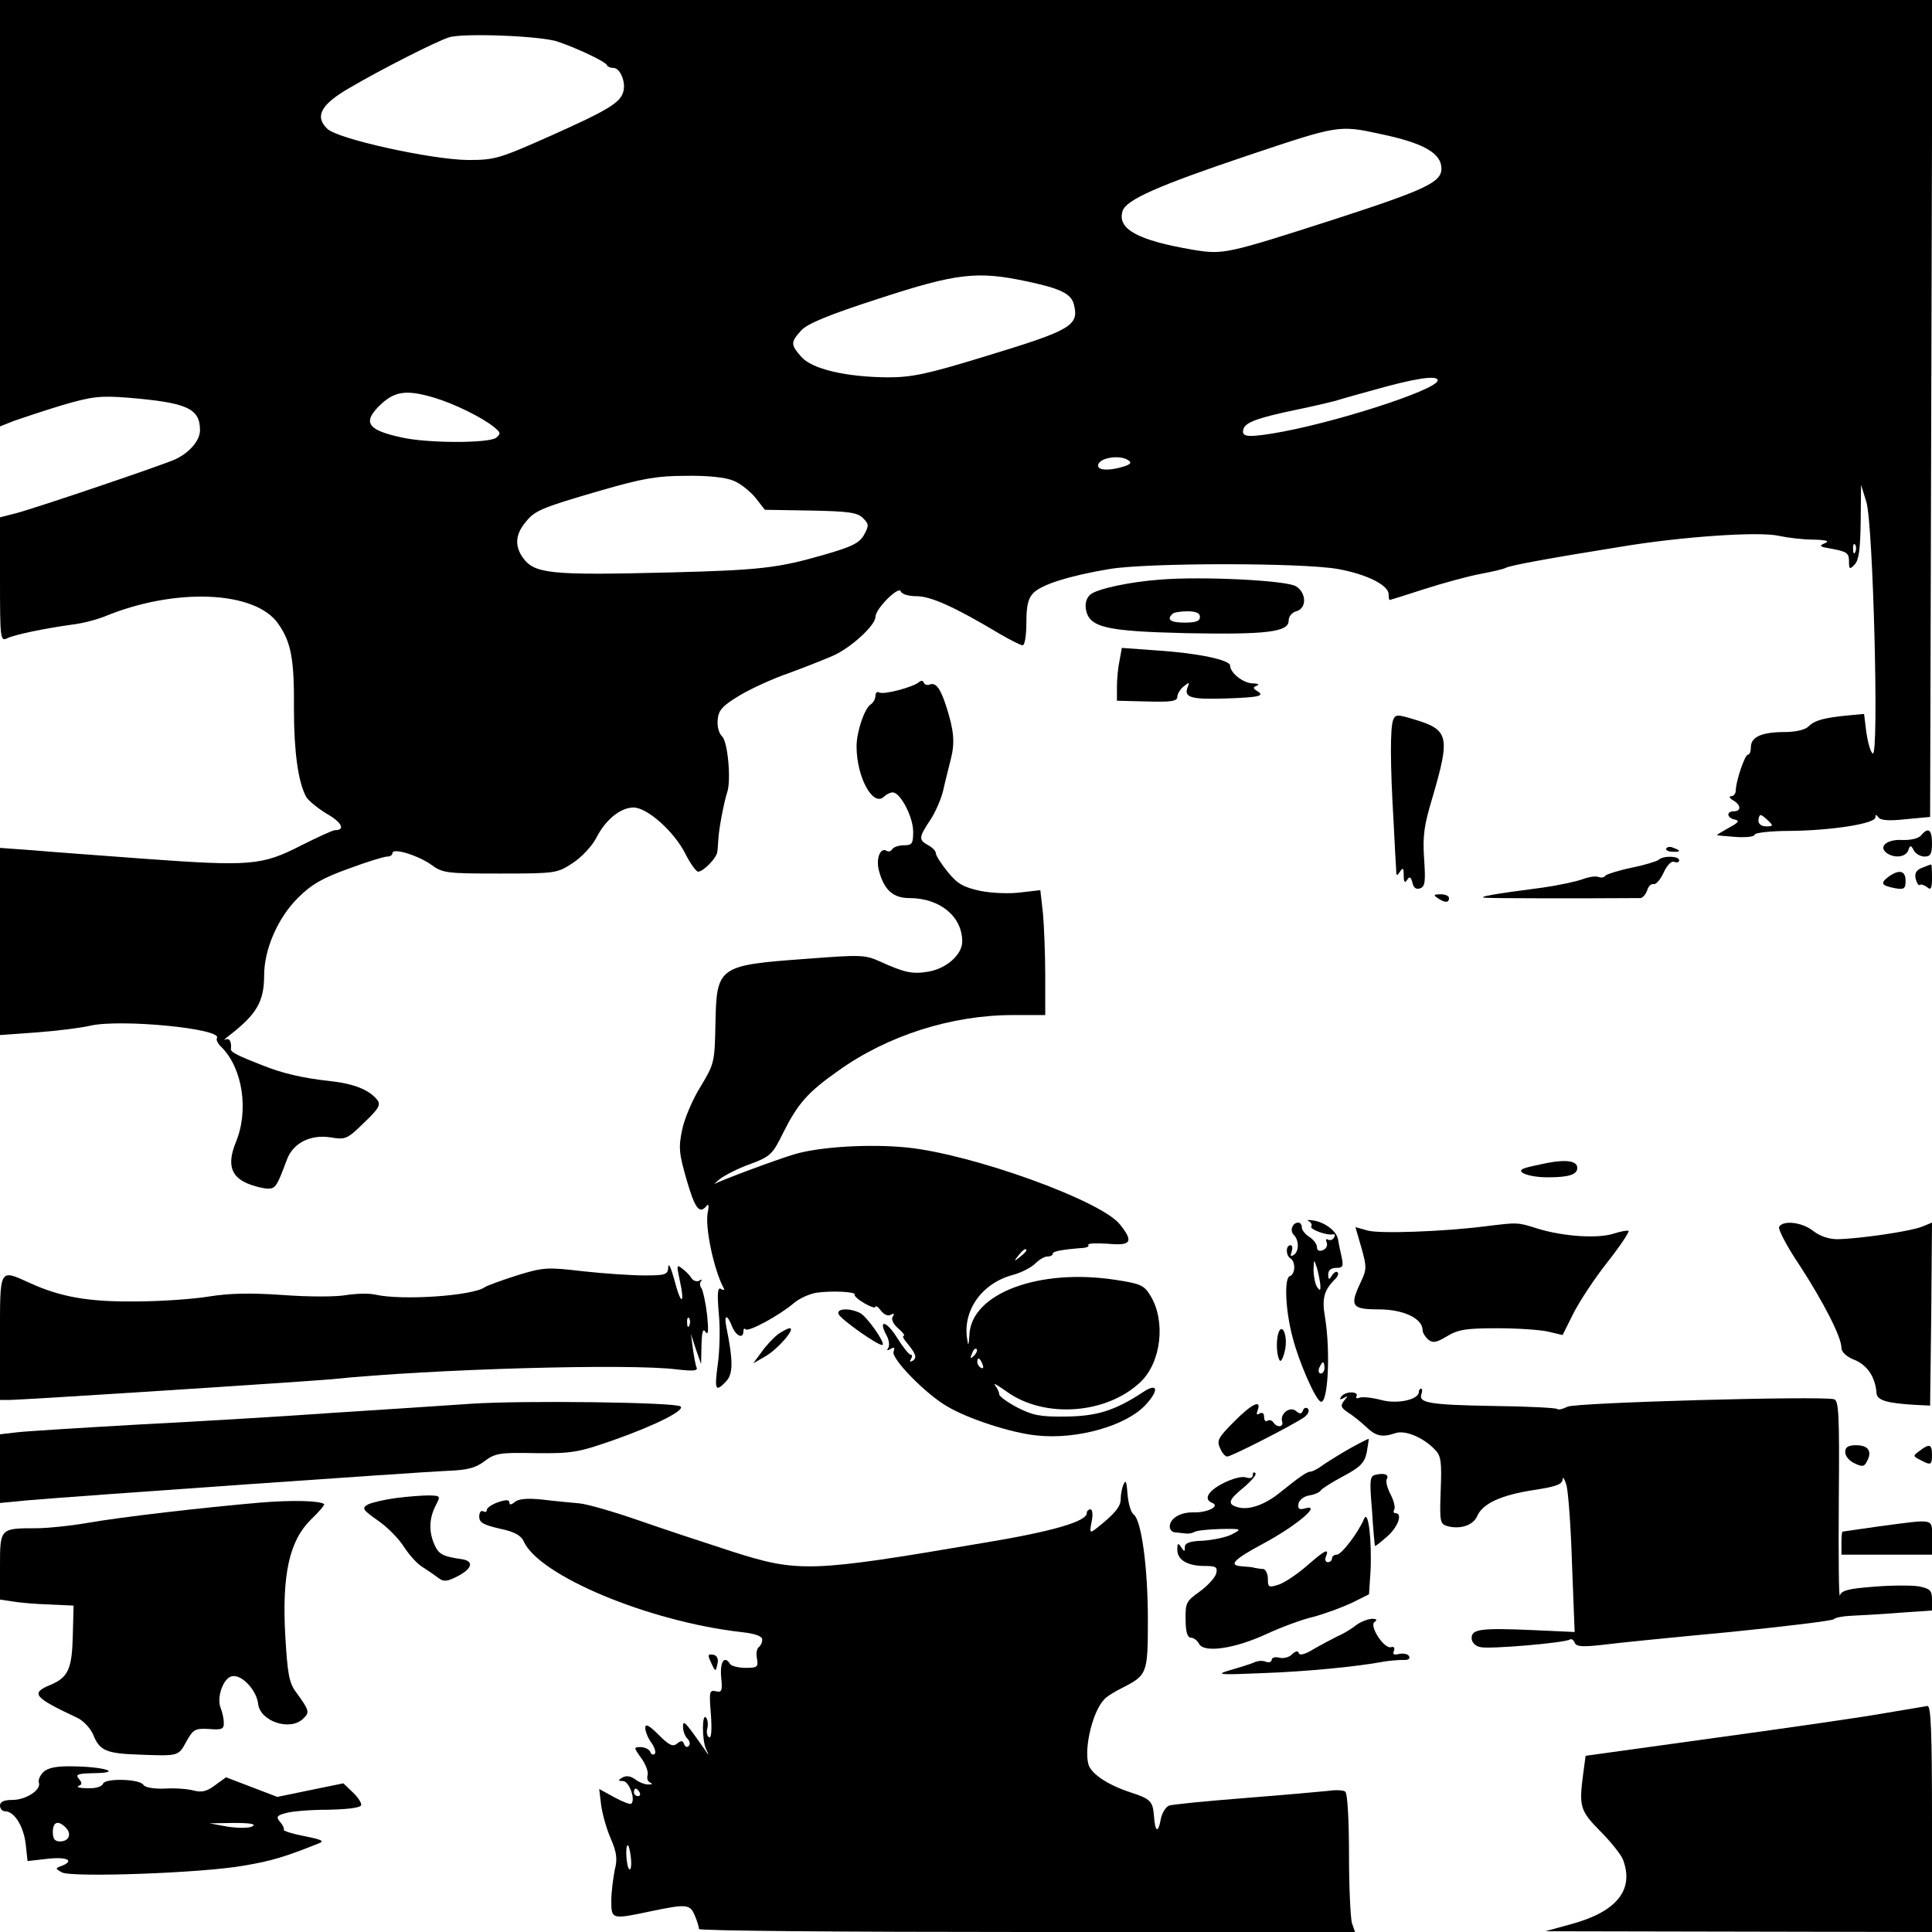
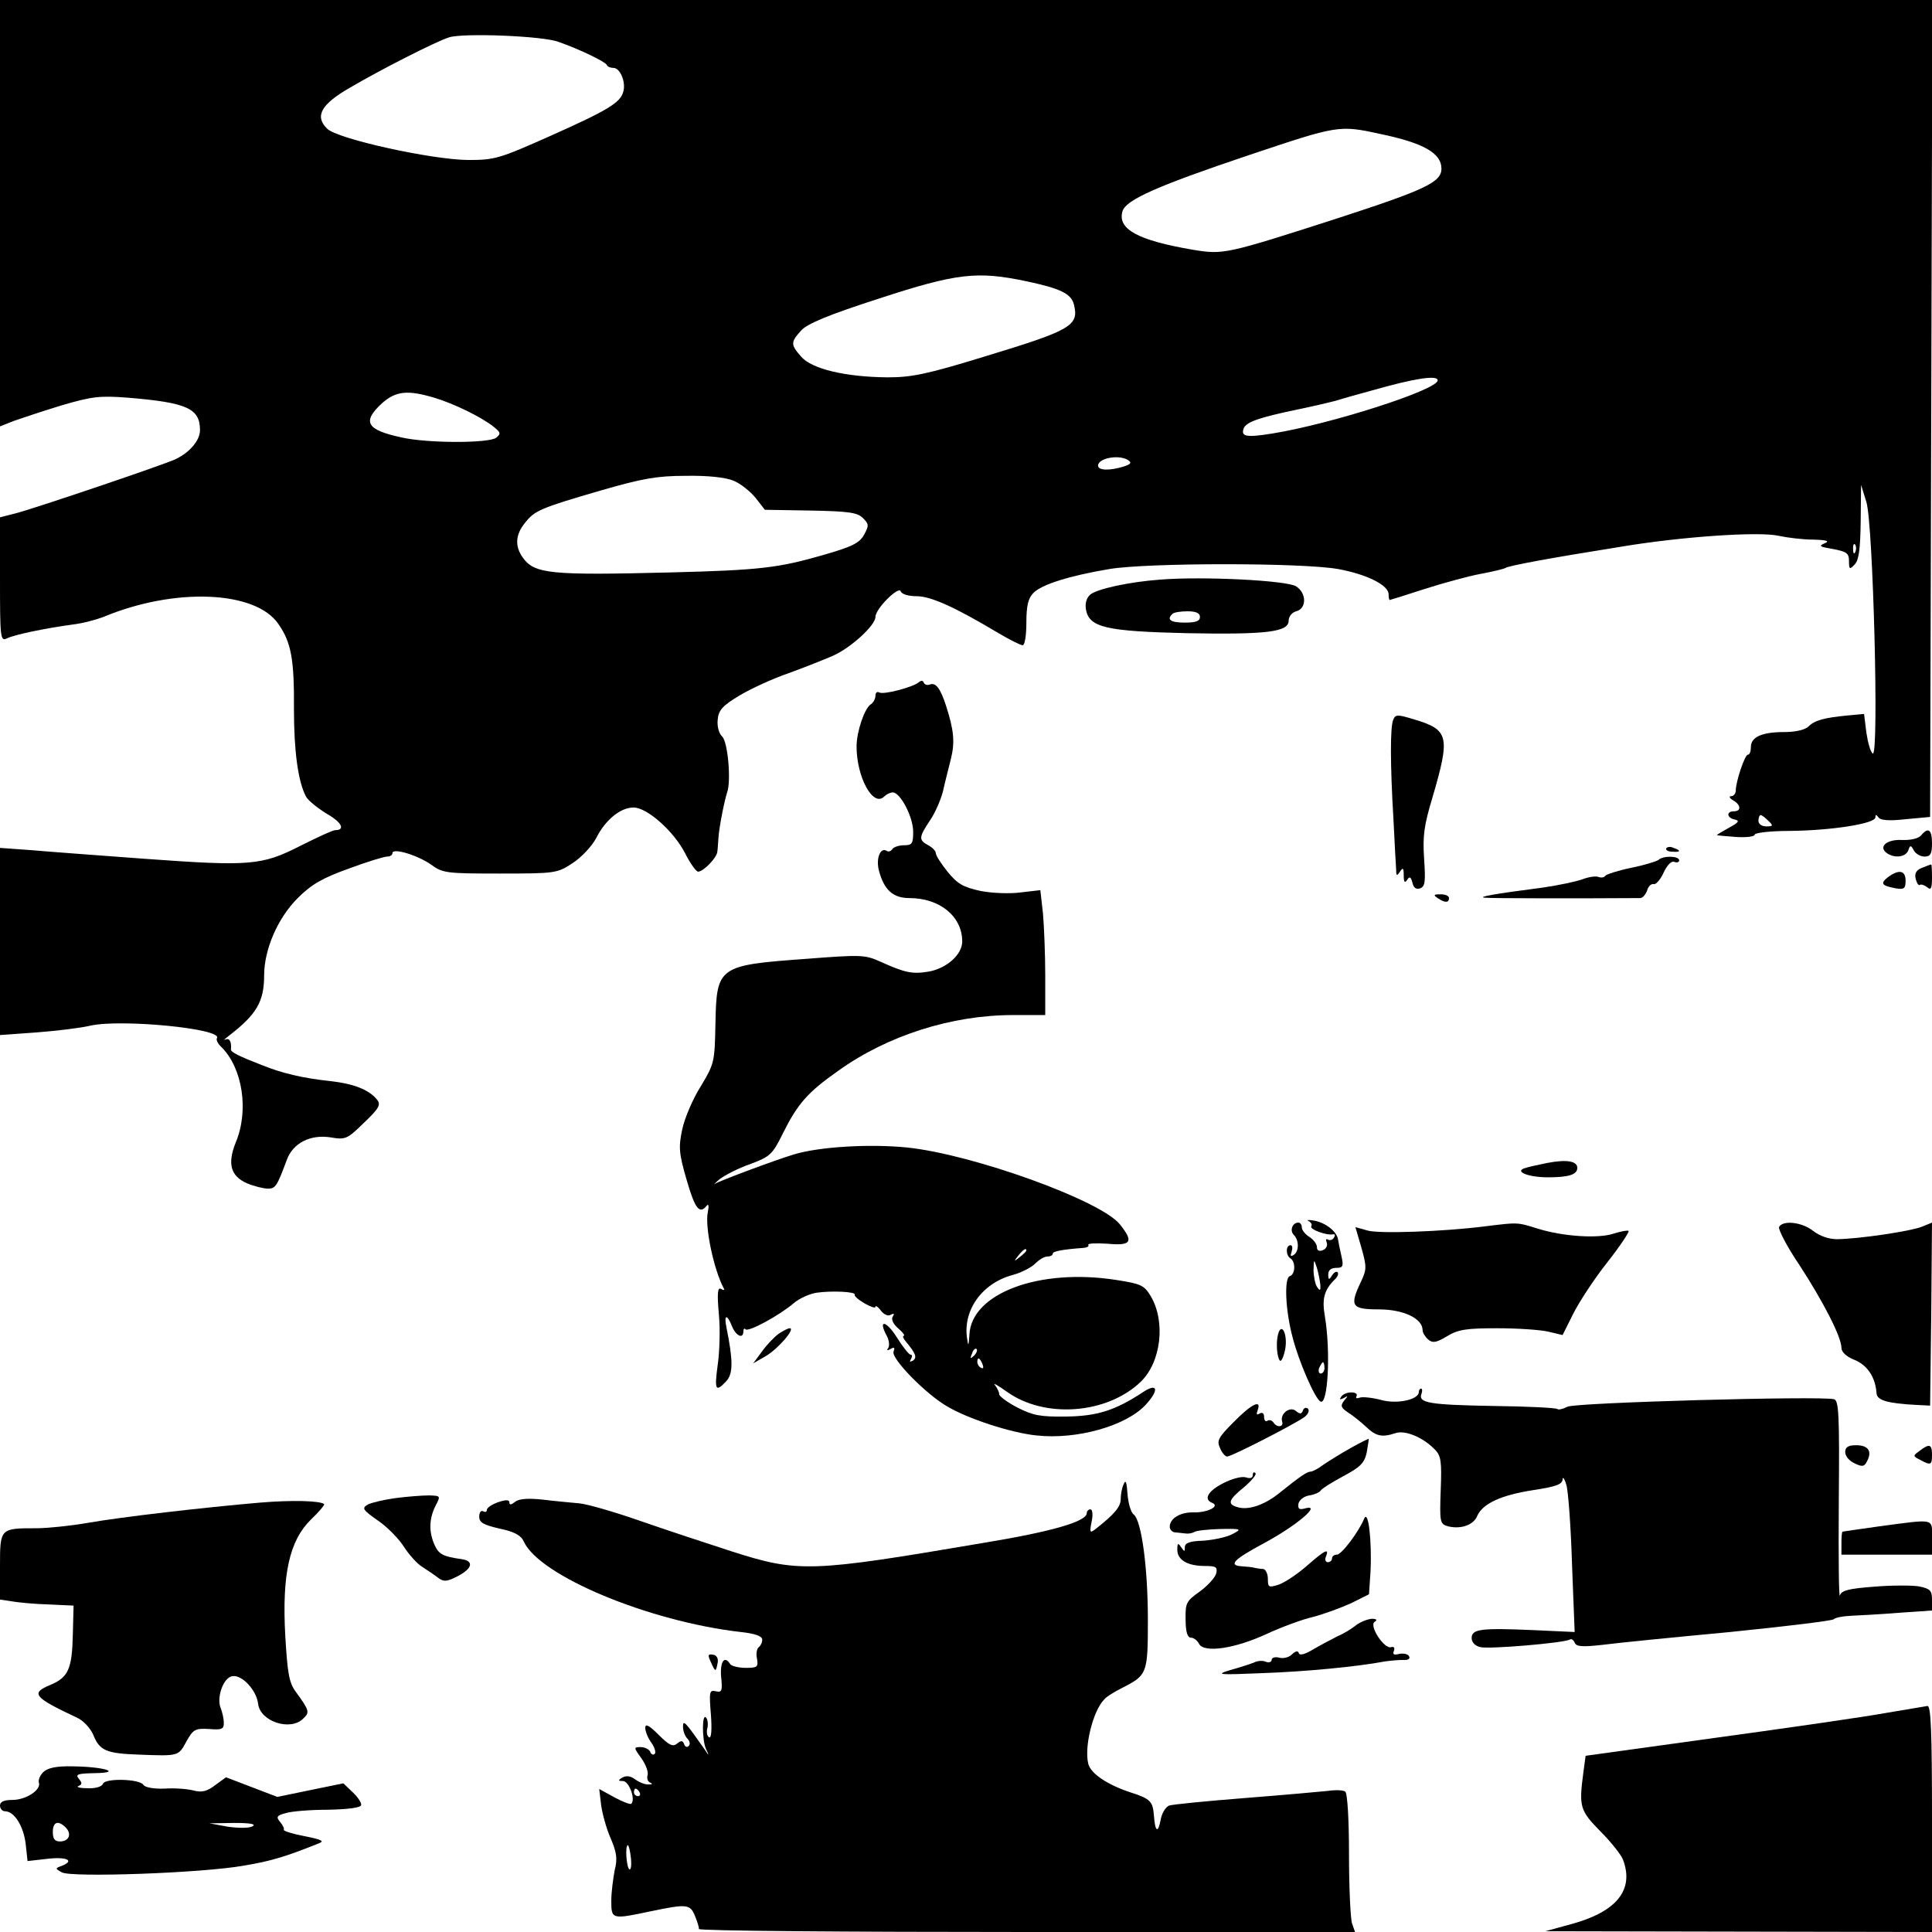
<svg xmlns="http://www.w3.org/2000/svg" version="1.0" width="512pt" height="512pt" viewBox="0 0 512 512" preserveAspectRatio="xMidYMid meet">
  <g transform="translate(0,512) scale(0.1,-0.1)" fill="#000000" stroke="none">
    <path d="M0 4555 l0 -565 38 15 c20 7 77 26 126 41 79 23 100 26 176 20 155 -13 190 -28 190 -86 0 -27 -27 -59 -65 -77 -29 -14 -372 -130 -422 -143 l-43 -11 0 -165 c0 -154 1 -164 18 -156 19 10 102 27 175 37 26 3 63 13 81 20 189 79 404 70 464 -19 34 -49 42 -94 41 -226 0 -111 11 -192 32 -231 5 -10 30 -30 54 -45 41 -23 51 -44 23 -44 -6 0 -47 -19 -91 -41 -103 -53 -135 -55 -412 -35 -121 9 -257 19 -302 23 l-83 6 0 -248 0 -248 97 7 c54 4 118 12 143 18 81 18 350 -8 335 -33 -3 -4 2 -15 12 -24 56 -56 73 -168 38 -252 -23 -57 -14 -90 30 -109 19 -8 44 -14 55 -14 20 0 24 6 50 76 16 44 61 68 115 60 41 -7 45 -5 90 39 40 38 45 48 34 61 -21 26 -61 42 -124 49 -74 8 -128 21 -180 42 -62 24 -84 35 -83 42 2 21 -4 31 -15 26 -6 -3 -1 2 12 12 71 55 91 89 91 158 0 69 36 152 89 205 36 36 65 53 135 78 48 18 94 32 102 32 8 0 14 4 14 9 0 15 66 -5 102 -30 31 -23 41 -24 184 -24 147 0 151 1 192 28 23 15 51 45 62 66 24 48 64 81 99 81 36 0 107 -63 137 -122 13 -26 29 -48 34 -48 14 0 50 37 51 53 1 6 2 23 3 37 2 30 16 99 23 120 11 30 2 133 -13 148 -9 8 -14 28 -12 45 2 25 13 37 58 64 30 18 89 45 130 59 41 15 94 36 117 46 48 21 113 81 113 103 0 22 62 83 67 68 3 -8 21 -13 42 -13 38 0 102 -29 219 -99 29 -17 57 -31 62 -31 6 0 10 27 10 60 0 46 5 65 19 79 22 22 94 45 201 63 102 17 511 17 606 0 77 -14 134 -43 134 -67 0 -8 1 -15 3 -15 1 0 43 13 92 29 50 16 116 34 148 40 32 6 62 13 67 16 9 6 117 26 305 56 161 27 367 41 419 29 23 -5 64 -10 91 -10 37 -1 45 -4 30 -10 -16 -7 -13 -9 23 -15 36 -7 42 -11 42 -32 0 -22 2 -23 15 -9 11 11 15 40 16 113 l1 98 14 -45 c18 -56 34 -677 17 -667 -6 4 -13 29 -17 56 l-6 49 -43 -4 c-63 -6 -88 -13 -104 -29 -9 -9 -34 -15 -64 -15 -60 0 -89 -13 -89 -40 0 -11 -3 -20 -8 -20 -8 0 -32 -71 -32 -95 0 -8 -6 -15 -12 -15 -7 0 -5 -5 5 -11 21 -12 22 -29 2 -29 -21 0 -19 -18 3 -22 13 -3 9 -8 -15 -21 -18 -10 -33 -19 -33 -20 0 -1 23 -3 50 -5 28 -2 50 1 50 6 0 5 42 10 93 10 109 1 227 19 227 36 0 8 2 8 8 0 5 -8 28 -10 72 -5 l65 6 3 1083 3 1082 -2561 0 -2560 0 0 -565z m1480 454 c55 -19 125 -53 128 -61 2 -5 10 -8 18 -8 17 0 33 -37 26 -62 -7 -30 -41 -50 -193 -118 -137 -61 -148 -64 -219 -64 -97 1 -347 56 -373 83 -34 33 -16 65 61 109 80 47 227 122 262 133 36 12 249 4 290 -12z m2178 -244 c115 -24 162 -51 162 -92 0 -36 -43 -56 -280 -133 -292 -94 -298 -95 -378 -82 -147 25 -202 55 -187 103 10 30 94 67 335 148 236 79 238 80 348 56z m-940 -390 c91 -19 121 -33 128 -62 14 -56 -7 -68 -234 -137 -156 -48 -196 -56 -260 -56 -111 1 -201 22 -229 55 -28 32 -28 38 0 69 16 18 71 41 207 85 205 67 260 73 388 46z m1092 -263 c0 -25 -283 -116 -439 -141 -69 -11 -83 -8 -75 14 7 17 43 29 139 49 39 8 86 19 105 24 19 6 62 18 95 27 112 32 175 42 175 27z m-2659 -46 c53 -16 124 -51 156 -76 20 -16 21 -19 8 -30 -19 -15 -184 -15 -252 1 -92 20 -104 41 -51 90 37 33 68 36 139 15z m1838 -165 c11 -7 8 -11 -10 -17 -38 -12 -69 -11 -69 2 0 20 55 30 79 15z m-1045 -55 c18 -7 44 -28 58 -45 l25 -32 121 -2 c101 -2 124 -5 139 -20 16 -16 16 -20 3 -44 -12 -22 -32 -32 -109 -54 -118 -34 -167 -40 -404 -46 -320 -8 -361 -4 -392 40 -21 30 -19 60 6 91 26 33 39 39 204 87 108 31 146 38 223 38 57 1 105 -4 126 -13z m2973 -188 c-3 -8 -6 -5 -6 6 -1 11 2 17 5 13 3 -3 4 -12 1 -19z m-231 -713 c14 -13 13 -15 -5 -15 -12 0 -21 6 -21 15 0 8 3 15 6 15 3 0 12 -7 20 -15z" />
    <path d="M3075 3584 c-83 -6 -169 -25 -186 -40 -10 -9 -14 -24 -11 -40 9 -47 54 -57 267 -62 211 -4 270 3 270 33 0 11 9 22 20 25 28 7 28 48 0 66 -24 16 -248 27 -360 18z m105 -99 c0 -11 -11 -15 -40 -15 -38 0 -49 8 -33 23 3 4 21 7 40 7 23 0 33 -5 33 -15z" />
-     <path d="M2967 3370 c-4 -18 -7 -49 -7 -70 l0 -37 80 -2 c64 -2 80 1 80 12 0 8 8 21 17 28 15 12 16 12 10 -3 -10 -27 11 -32 103 -29 89 3 103 7 81 20 -11 7 -11 10 0 14 8 3 2 6 -12 6 -25 1 -59 28 -59 47 0 15 -85 33 -191 40 l-96 7 -6 -33z" />
    <path d="M2435 3312 c-15 -13 -94 -34 -105 -27 -6 3 -10 -1 -10 -9 0 -8 -6 -19 -13 -23 -16 -11 -37 -72 -37 -111 0 -82 44 -162 73 -133 6 6 16 11 23 11 20 0 54 -65 54 -104 0 -32 -3 -36 -24 -36 -14 0 -28 -5 -31 -10 -4 -6 -10 -8 -15 -5 -17 11 -30 -21 -20 -55 14 -50 38 -70 80 -70 81 0 140 -49 140 -115 0 -35 -42 -72 -90 -80 -42 -7 -62 -3 -128 27 -40 18 -52 18 -195 7 -234 -17 -238 -20 -241 -172 -2 -102 -3 -106 -39 -166 -21 -33 -43 -85 -49 -114 -10 -47 -9 -63 12 -135 22 -76 34 -91 53 -67 5 6 6 -2 3 -16 -9 -39 16 -155 42 -203 3 -5 0 -6 -7 -2 -9 6 -11 -10 -6 -66 4 -40 2 -101 -3 -135 -9 -67 -6 -74 23 -43 18 20 18 54 0 143 -7 34 2 35 15 2 10 -25 30 -35 30 -13 0 6 3 9 6 5 8 -7 88 36 127 69 15 13 42 25 60 28 40 6 106 3 102 -5 -2 -3 9 -13 26 -23 16 -9 29 -14 29 -9 0 4 7 0 15 -11 8 -10 19 -15 26 -10 8 4 10 3 5 -5 -5 -7 1 -20 15 -32 12 -10 18 -19 14 -19 -4 0 -1 -8 7 -17 25 -30 29 -41 17 -49 -8 -4 -9 -3 -5 4 4 7 4 12 -1 12 -4 0 -21 21 -37 47 -28 44 -50 47 -26 3 6 -11 8 -26 4 -32 -5 -7 -3 -8 6 -3 10 6 12 4 8 -7 -7 -18 86 -113 142 -145 55 -33 169 -70 236 -77 107 -12 238 25 290 81 37 40 32 60 -8 33 -73 -48 -121 -63 -203 -64 -68 -1 -88 3 -129 24 -27 14 -48 30 -48 35 0 6 -5 16 -11 24 -7 8 7 0 31 -17 100 -72 265 -60 355 26 54 52 67 160 26 228 -17 28 -26 32 -91 42 -205 32 -385 -36 -389 -146 -2 -29 -3 -31 -6 -10 -12 75 39 147 120 169 23 6 50 20 60 30 10 10 24 19 32 19 8 0 15 3 15 8 0 6 27 11 82 15 9 1 15 4 12 8 -2 4 21 5 51 3 63 -6 70 5 33 51 -49 63 -390 186 -564 204 -100 10 -232 2 -299 -18 -50 -15 -197 -70 -210 -78 -6 -5 -1 1 12 12 13 10 49 29 81 40 53 20 59 25 87 82 39 78 65 108 146 165 131 94 301 148 464 148 l85 0 0 104 c0 56 -3 131 -6 165 l-7 62 -52 -6 c-29 -4 -77 -2 -107 4 -46 10 -61 19 -87 51 -17 21 -31 43 -31 49 0 6 -9 15 -20 21 -26 14 -25 21 4 65 14 20 29 55 35 78 5 23 15 62 21 86 11 44 8 76 -13 141 -15 46 -27 62 -43 56 -7 -3 -14 0 -16 5 -2 6 -7 6 -13 1z m285 -1506 c0 -2 -8 -10 -17 -17 -16 -13 -17 -12 -4 4 13 16 21 21 21 13z m-139 -279 c-10 -9 -11 -8 -5 6 3 10 9 15 12 12 3 -3 0 -11 -7 -18z m23 -23 c3 -8 2 -12 -4 -9 -6 3 -10 10 -10 16 0 14 7 11 14 -7z" />
    <path d="M3692 3212 c-8 -20 -8 -117 1 -267 3 -60 6 -119 7 -130 0 -17 2 -17 10 -5 8 12 10 10 10 -10 0 -18 3 -21 9 -12 6 10 10 9 14 -7 3 -14 10 -19 21 -15 13 5 14 19 10 79 -4 60 0 88 22 161 48 164 44 180 -50 208 -43 13 -48 13 -54 -2z" />
    <path d="M5091 2906 c-7 -8 -27 -13 -51 -12 -41 2 -64 -19 -38 -36 21 -13 48 -9 55 8 5 15 7 15 15 0 5 -9 18 -16 28 -16 16 0 20 7 20 35 0 37 -10 44 -29 21z" />
    <path d="M4416 2872 c-3 -4 4 -9 15 -9 23 -2 25 3 4 10 -8 4 -16 3 -19 -1z" />
    <path d="M4395 2841 c-6 -4 -38 -14 -73 -21 -34 -7 -65 -17 -68 -21 -2 -4 -10 -6 -18 -3 -7 3 -26 0 -42 -6 -16 -6 -63 -16 -104 -22 -131 -17 -176 -25 -155 -27 15 -2 260 -2 412 -1 6 0 14 9 18 20 3 11 11 19 18 17 6 -1 18 13 26 31 9 19 20 31 28 28 7 -3 13 -1 13 4 0 12 -43 13 -55 1z" />
    <path d="M5093 2820 c-15 -6 -20 -15 -16 -30 3 -11 8 -18 11 -15 3 2 11 0 19 -6 10 -9 13 -4 13 25 0 20 -1 36 -2 35 -2 0 -13 -4 -25 -9z" />
    <path d="M5004 2796 c-22 -17 -18 -23 19 -30 23 -4 27 -1 27 20 0 27 -17 31 -46 10z" />
    <path d="M3810 2740 c19 -13 30 -13 30 0 0 6 -10 10 -22 10 -19 0 -20 -2 -8 -10z" />
    <path d="M4100 2038 c-25 -5 -52 -11 -60 -14 -27 -9 11 -24 62 -24 55 0 78 7 78 25 0 18 -28 23 -80 13z" />
    <path d="M3468 1884 c6 -3 10 -9 7 -14 -5 -8 42 -25 58 -21 5 1 6 -3 2 -9 -3 -6 -11 -8 -16 -5 -5 3 -6 0 -3 -8 3 -8 -2 -17 -10 -20 -10 -4 -16 -1 -16 8 0 8 -9 20 -20 27 -11 7 -20 18 -20 25 0 7 -4 13 -9 13 -16 0 -24 -21 -12 -33 14 -14 14 -44 -1 -53 -8 -5 -9 -2 -5 9 3 10 2 17 -3 17 -13 0 -13 -27 0 -35 14 -9 13 -42 -2 -47 -15 -5 -12 -90 8 -164 16 -62 58 -159 73 -168 20 -13 28 131 12 226 -8 46 -2 69 26 97 8 7 11 16 8 19 -3 4 -10 0 -15 -8 -8 -13 -10 -12 -10 3 0 11 8 17 21 17 18 0 20 4 14 31 -4 17 -8 37 -9 44 -3 21 -32 44 -62 50 -16 3 -23 2 -16 -1z m31 -169 c1 -16 -1 -17 -9 -5 -5 8 -9 29 -9 45 1 29 1 29 9 5 4 -14 8 -34 9 -45z m11 -220 c0 -8 -4 -15 -10 -15 -5 0 -7 7 -4 15 4 8 8 15 10 15 2 0 4 -7 4 -15z" />
    <path d="M3935 1870 c-111 -14 -280 -20 -311 -11 l-32 9 16 -55 c14 -50 14 -57 -1 -89 -31 -65 -26 -74 47 -74 65 0 116 -24 116 -55 0 -7 7 -18 15 -25 12 -10 22 -8 50 9 30 18 52 21 133 21 53 0 114 -4 135 -9 l38 -9 28 56 c16 32 56 93 90 136 34 43 59 81 57 84 -3 2 -20 -1 -39 -7 -41 -14 -134 -8 -202 13 -54 17 -52 17 -140 6z" />
    <path d="M4715 1869 c-4 -5 20 -52 54 -102 63 -97 111 -190 111 -219 0 -11 14 -24 35 -32 34 -14 55 -46 58 -88 1 -19 29 -27 102 -31 l40 -2 3 242 2 243 -27 -11 c-30 -12 -165 -32 -224 -33 -22 0 -46 8 -64 22 -29 23 -79 29 -90 11z" />
-     <path d="M1771 1763 c-1 -21 -6 -23 -63 -23 -35 0 -108 5 -163 11 -94 11 -104 11 -175 -11 -41 -13 -79 -27 -85 -31 -31 -23 -218 -36 -290 -20 -16 4 -51 3 -77 -1 -26 -5 -101 -5 -167 0 -87 6 -142 5 -198 -4 -43 -7 -131 -13 -197 -13 -123 -1 -196 12 -277 49 -82 37 -79 42 -79 -145 l0 -165 24 0 c37 0 792 49 856 55 262 27 789 42 913 26 44 -5 57 -4 53 5 -3 7 -7 30 -10 51 l-5 38 13 -40 14 -40 1 50 c1 37 4 46 11 35 7 -10 8 4 4 45 -4 33 -11 65 -15 71 -5 6 -5 15 -1 19 4 5 2 5 -5 1 -6 -3 -15 -1 -20 6 -4 7 -15 19 -25 26 -15 12 -15 9 -7 -29 15 -67 4 -70 -13 -4 -9 33 -16 50 -17 38z m56 -155 c-3 -8 -6 -5 -6 6 -1 11 2 17 5 13 3 -3 4 -12 1 -19z" />
-     <path d="M2222 1638 c5 -14 110 -88 117 -82 7 6 -41 74 -59 84 -27 14 -63 13 -58 -2z" />
    <path d="M2063 1585 c-12 -9 -32 -30 -44 -47 l-23 -31 33 19 c33 19 80 74 64 74 -5 0 -18 -7 -30 -15z" />
    <path d="M3387 1584 c-6 -23 -3 -61 5 -70 4 -3 10 11 14 31 7 39 -10 73 -19 39z" />
    <path d="M3760 1431 c0 -20 -57 -33 -100 -21 -23 6 -49 9 -57 6 -8 -3 -11 -1 -8 4 3 6 -3 10 -14 10 -11 0 -23 -5 -27 -12 -5 -7 -3 -8 7 -3 12 7 12 6 1 -7 -10 -13 -9 -18 10 -31 13 -8 34 -25 48 -38 26 -25 42 -29 78 -17 26 9 75 -12 105 -44 16 -16 18 -32 15 -108 -3 -85 -2 -89 20 -95 33 -8 67 3 77 28 15 33 64 55 148 68 59 9 77 15 78 28 0 9 5 3 10 -14 5 -16 12 -111 15 -210 l7 -180 -109 5 c-139 6 -164 3 -164 -21 0 -11 9 -21 23 -24 23 -6 222 11 237 20 4 3 10 -1 13 -8 4 -11 20 -12 74 -6 37 5 189 20 338 34 148 15 272 30 275 34 3 4 23 8 45 9 22 1 79 4 128 8 l87 6 0 29 c0 24 -5 29 -35 35 -20 3 -73 3 -120 -1 -66 -5 -85 -10 -89 -23 -3 -10 -4 103 -3 250 2 232 0 267 -13 270 -41 9 -687 -9 -706 -20 -12 -6 -24 -9 -27 -6 -3 3 -78 7 -168 8 -171 3 -201 8 -192 32 3 8 2 14 -1 14 -3 0 -6 -4 -6 -9z" />
-     <path d="M1250 1400 c-74 -5 -238 -16 -365 -24 -126 -9 -358 -23 -515 -31 -157 -9 -304 -18 -327 -21 l-43 -5 0 -91 0 -91 73 7 c127 11 1039 75 1110 78 54 2 76 7 100 25 29 22 41 24 137 22 97 -1 113 2 210 36 110 39 188 79 173 88 -17 11 -417 16 -553 7z" />
    <path d="M3269 1351 c-40 -40 -45 -49 -36 -68 5 -13 14 -23 19 -23 12 0 177 85 204 104 11 8 15 18 10 23 -5 4 -11 2 -13 -5 -4 -10 -8 -10 -19 -1 -16 13 -43 -8 -36 -29 4 -14 -14 -16 -23 -2 -4 6 -11 8 -16 5 -5 -4 -9 1 -9 10 0 10 -5 13 -12 9 -8 -5 -9 -2 -5 9 11 30 -17 16 -64 -32z" />
    <path d="M3580 1283 c-25 -14 -57 -34 -72 -44 -14 -11 -30 -19 -35 -19 -9 0 -27 -12 -83 -57 -37 -30 -79 -45 -107 -38 -32 8 -29 19 14 54 20 17 34 34 30 37 -4 4 -7 2 -7 -5 0 -8 -7 -10 -19 -6 -11 3 -37 -4 -60 -16 -41 -21 -52 -43 -28 -52 21 -9 -14 -26 -50 -25 -35 1 -63 -16 -63 -38 0 -8 7 -15 15 -15 8 -1 21 -2 28 -3 6 -1 17 1 22 4 6 4 36 7 69 8 57 1 58 0 31 -14 -15 -8 -50 -15 -76 -17 -36 -1 -49 -6 -49 -17 0 -13 -1 -13 -10 0 -8 12 -10 11 -10 -7 0 -27 27 -43 73 -43 30 0 34 -3 30 -20 -3 -11 -23 -33 -44 -48 -35 -25 -38 -30 -37 -74 0 -33 5 -48 14 -48 7 0 17 -7 22 -17 14 -24 95 -12 179 27 37 17 92 38 123 45 30 8 76 25 102 37 l46 23 4 60 c4 83 -6 167 -17 140 -15 -36 -60 -95 -72 -95 -7 0 -13 -4 -13 -10 0 -5 -5 -10 -11 -10 -6 0 -9 7 -5 15 9 23 -2 18 -50 -24 -25 -22 -58 -44 -74 -50 -28 -9 -30 -8 -30 15 0 13 -6 25 -12 26 -7 0 -17 2 -23 3 -5 2 -20 3 -32 4 -39 2 -26 17 56 61 84 45 155 104 111 93 -17 -5 -21 -2 -19 12 2 10 15 20 29 22 13 2 27 8 30 13 3 5 30 22 60 38 45 24 56 35 62 63 3 19 6 35 5 36 -1 0 -22 -10 -47 -24z" />
    <path d="M4890 1272 c0 -11 11 -24 25 -30 20 -10 26 -9 33 6 14 26 3 42 -29 42 -21 0 -29 -5 -29 -18z" />
    <path d="M5087 1275 c-18 -13 -18 -14 2 -24 28 -15 31 -14 31 14 0 28 -7 30 -33 10z" />
-     <path d="M3647 1212 c-17 -3 -18 -12 -11 -95 3 -51 7 -93 8 -94 1 -1 15 10 32 25 29 25 42 62 22 62 -5 0 -6 4 -3 10 3 5 -1 23 -10 40 -9 17 -13 35 -10 40 7 12 -6 17 -28 12z" />
    <path d="M2978 1187 c-5 -10 -8 -28 -8 -40 0 -20 -17 -40 -64 -77 -18 -14 -19 -13 -13 18 4 18 2 32 -3 32 -6 0 -10 -5 -10 -10 0 -22 -92 -49 -275 -79 -458 -78 -489 -79 -667 -22 -68 22 -177 58 -243 81 -66 23 -138 44 -160 46 -22 2 -66 6 -98 10 -39 4 -62 2 -72 -6 -10 -8 -15 -9 -15 -2 0 8 -9 8 -30 1 -17 -6 -30 -15 -30 -21 0 -5 -4 -6 -10 -3 -5 3 -10 -3 -10 -14 0 -16 11 -22 54 -32 39 -8 57 -18 64 -34 41 -91 331 -212 575 -240 38 -4 57 -11 57 -20 0 -8 -4 -16 -9 -20 -5 -3 -8 -17 -5 -30 4 -23 1 -25 -30 -25 -19 0 -38 5 -41 10 -15 24 -27 7 -24 -33 4 -38 2 -43 -14 -39 -17 4 -18 -1 -13 -62 3 -41 1 -64 -5 -60 -5 3 -7 13 -5 22 3 10 2 23 -2 29 -12 18 -12 -58 -1 -82 9 -19 8 -19 -3 -2 -52 74 -58 81 -58 61 0 -11 5 -25 12 -32 6 -6 8 -15 3 -19 -4 -5 -10 -2 -12 5 -4 10 -8 10 -19 1 -11 -9 -21 -4 -49 24 -25 25 -35 30 -35 18 0 -9 7 -27 16 -39 9 -13 13 -26 9 -30 -4 -4 -10 -1 -12 6 -3 6 -14 12 -25 12 -19 0 -19 -1 2 -30 12 -17 19 -37 16 -45 -2 -7 0 -16 7 -19 7 -3 6 -5 -3 -5 -9 -1 -25 5 -36 13 -13 10 -25 11 -35 5 -12 -7 -11 -9 2 -9 16 0 34 -49 22 -60 -2 -3 -23 5 -45 17 l-40 22 5 -42 c3 -23 14 -63 25 -88 16 -37 19 -55 11 -85 -4 -22 -9 -58 -9 -81 0 -50 1 -50 105 -28 96 20 104 19 117 -13 6 -15 11 -30 10 -34 -1 -5 390 -8 869 -8 l870 0 -8 23 c-4 12 -8 94 -8 182 0 91 -4 163 -10 167 -5 4 -25 5 -45 2 -19 -2 -119 -11 -221 -19 -102 -8 -193 -17 -201 -20 -9 -4 -19 -20 -22 -37 -7 -38 -15 -33 -18 11 -3 37 -9 44 -62 61 -61 20 -106 50 -112 76 -11 44 12 139 42 170 5 7 28 21 50 32 64 33 66 37 66 179 0 140 -17 262 -37 279 -8 5 -15 30 -17 55 -2 31 -5 39 -10 26z m-1283 -817 c3 -5 1 -10 -4 -10 -6 0 -11 5 -11 10 0 6 2 10 4 10 3 0 8 -4 11 -10z m-23 -174 c2 -19 0 -32 -4 -30 -8 5 -12 64 -4 64 2 0 6 -15 8 -34z" />
    <path d="M1049 1150 c-30 -4 -64 -12 -74 -17 -17 -10 -14 -14 27 -43 25 -17 56 -49 69 -70 13 -20 35 -45 49 -53 14 -9 33 -22 42 -29 15 -11 24 -9 53 6 37 20 41 39 9 44 -50 7 -61 13 -72 37 -16 35 -15 70 2 104 14 27 14 27 -17 28 -18 0 -57 -3 -88 -7z" />
    <path d="M690 1138 c-151 -13 -368 -38 -459 -54 -46 -8 -107 -14 -135 -14 -96 0 -96 0 -96 -101 l0 -88 33 -5 c17 -3 61 -7 97 -8 l65 -3 -2 -77 c-2 -91 -12 -113 -59 -133 -54 -22 -45 -33 70 -87 16 -7 35 -27 43 -45 17 -43 35 -50 123 -53 104 -4 103 -4 124 35 18 32 23 35 60 33 34 -3 40 0 39 17 0 11 -4 28 -8 38 -12 28 7 82 31 85 26 4 64 -38 68 -73 5 -47 86 -74 120 -39 17 16 16 21 -19 69 -19 25 -23 49 -29 150 -9 163 11 252 68 308 21 20 37 39 35 41 -11 9 -84 11 -169 4z" />
    <path d="M4980 1075 c-52 -7 -96 -14 -97 -14 -2 -1 -3 -14 -3 -31 l0 -30 120 0 120 0 0 45 c0 52 10 50 -140 30z" />
    <path d="M3595 814 c-11 -9 -33 -23 -50 -30 -16 -8 -46 -24 -65 -35 -21 -13 -36 -17 -38 -10 -2 7 -8 6 -18 -3 -7 -8 -23 -12 -34 -9 -11 3 -20 0 -20 -6 0 -5 -7 -8 -15 -5 -8 4 -23 3 -32 -2 -10 -4 -38 -13 -63 -20 -40 -12 -32 -13 85 -8 115 4 251 17 325 31 14 2 35 4 48 4 14 -1 20 3 16 10 -3 6 -15 8 -26 6 -14 -4 -18 -1 -14 8 3 8 0 12 -7 10 -18 -7 -60 57 -44 67 8 5 5 8 -8 8 -11 -1 -29 -8 -40 -16z" />
    <path d="M1884 715 c12 -27 13 -27 18 -1 2 11 -3 20 -13 21 -13 2 -14 -1 -5 -20z" />
    <path d="M4995 580 c-55 -10 -256 -39 -446 -65 l-347 -48 -6 -45 c-12 -90 -9 -100 45 -155 28 -28 55 -62 60 -75 30 -79 -15 -137 -133 -170 l-73 -20 513 -1 512 -1 0 300 c0 234 -3 300 -12 299 -7 -1 -58 -10 -113 -19z" />
    <path d="M115 424 c-9 -9 -14 -21 -12 -28 7 -19 -34 -46 -70 -46 -23 0 -33 -5 -33 -15 0 -8 6 -15 13 -15 25 0 49 -39 55 -86 l5 -46 53 6 c52 6 73 -5 37 -19 -17 -6 -17 -7 1 -17 25 -14 372 -2 483 18 72 12 111 24 198 59 16 6 7 10 -38 19 -32 6 -57 14 -55 17 2 3 -3 13 -10 21 -11 13 -8 17 15 23 16 5 66 9 112 9 50 1 86 5 88 12 2 5 -8 21 -22 34 l-25 24 -88 -18 -87 -18 -68 26 -68 26 -29 -21 c-21 -16 -35 -20 -57 -14 -15 4 -50 7 -77 5 -28 -1 -52 3 -56 10 -10 16 -102 18 -107 3 -3 -8 -20 -13 -41 -12 -20 0 -31 3 -24 6 10 4 10 8 1 19 -10 12 -3 14 42 15 75 1 26 17 -58 18 -44 1 -66 -4 -78 -15z m59 -147 c17 -17 9 -37 -15 -37 -14 0 -19 7 -19 25 0 27 14 32 34 12z m495 3 c-9 -5 -36 -5 -65 -1 l-49 9 65 1 c44 0 60 -3 49 -9z" />
  </g>
</svg>